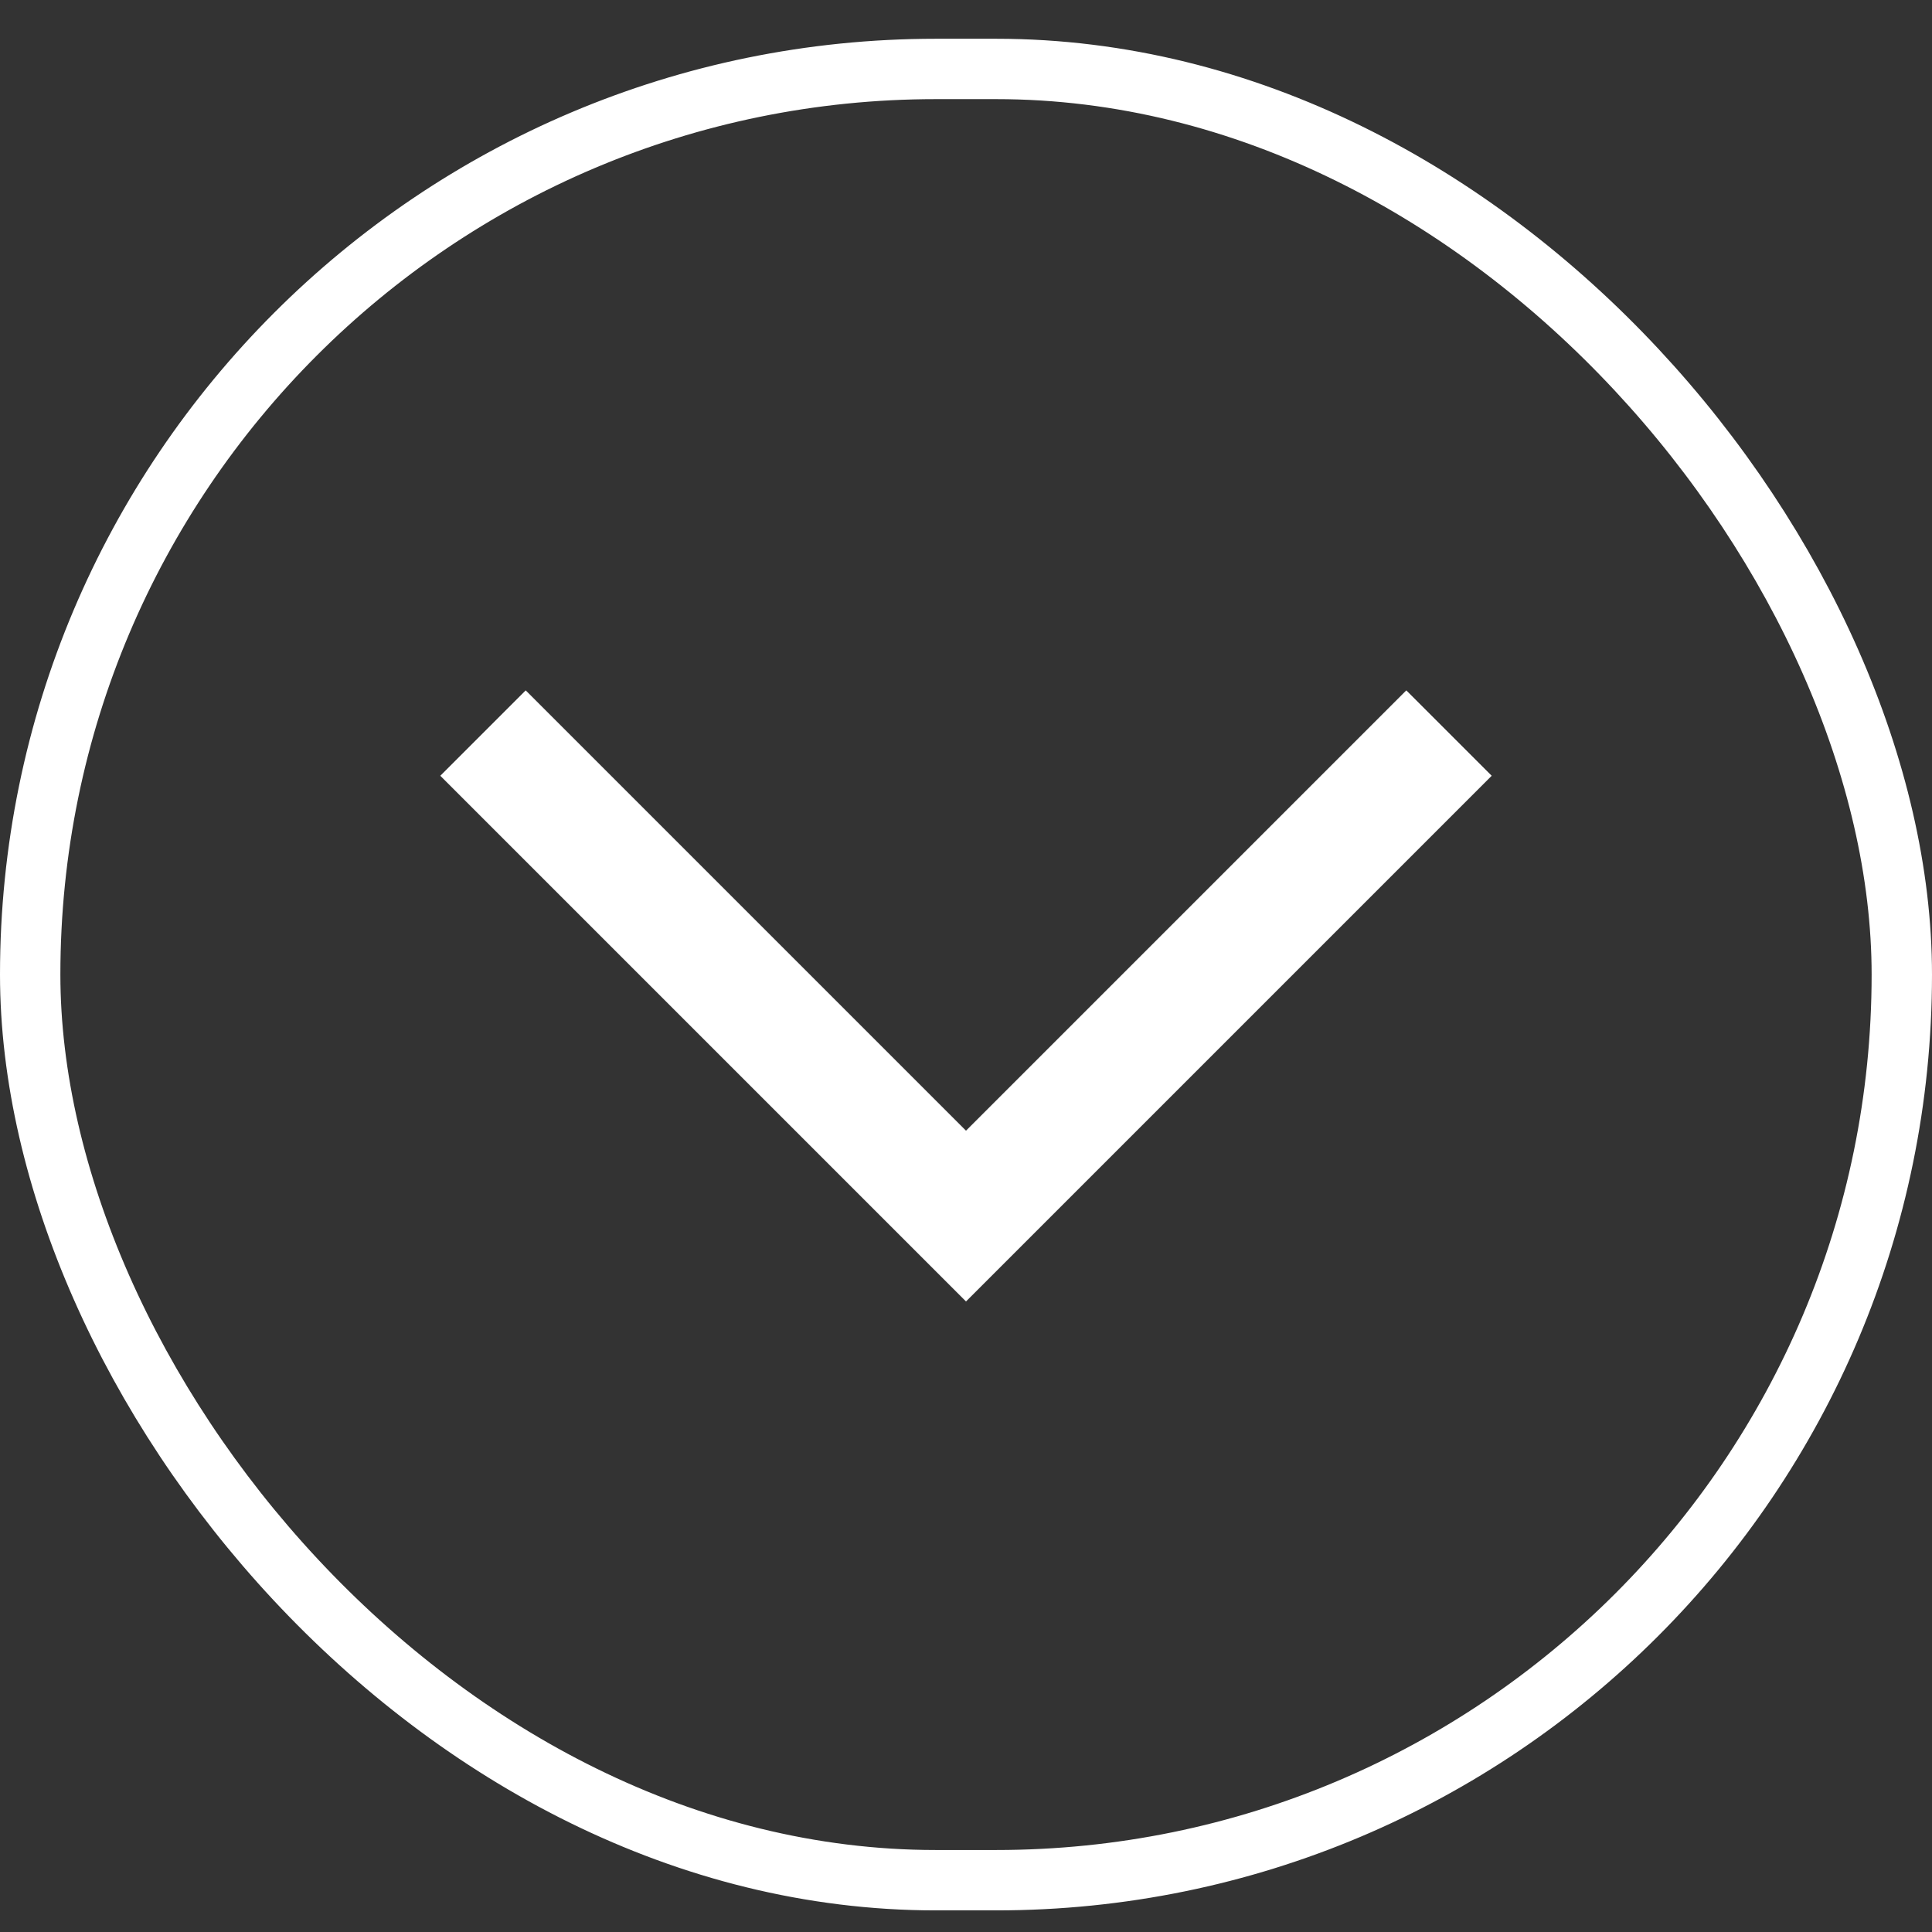
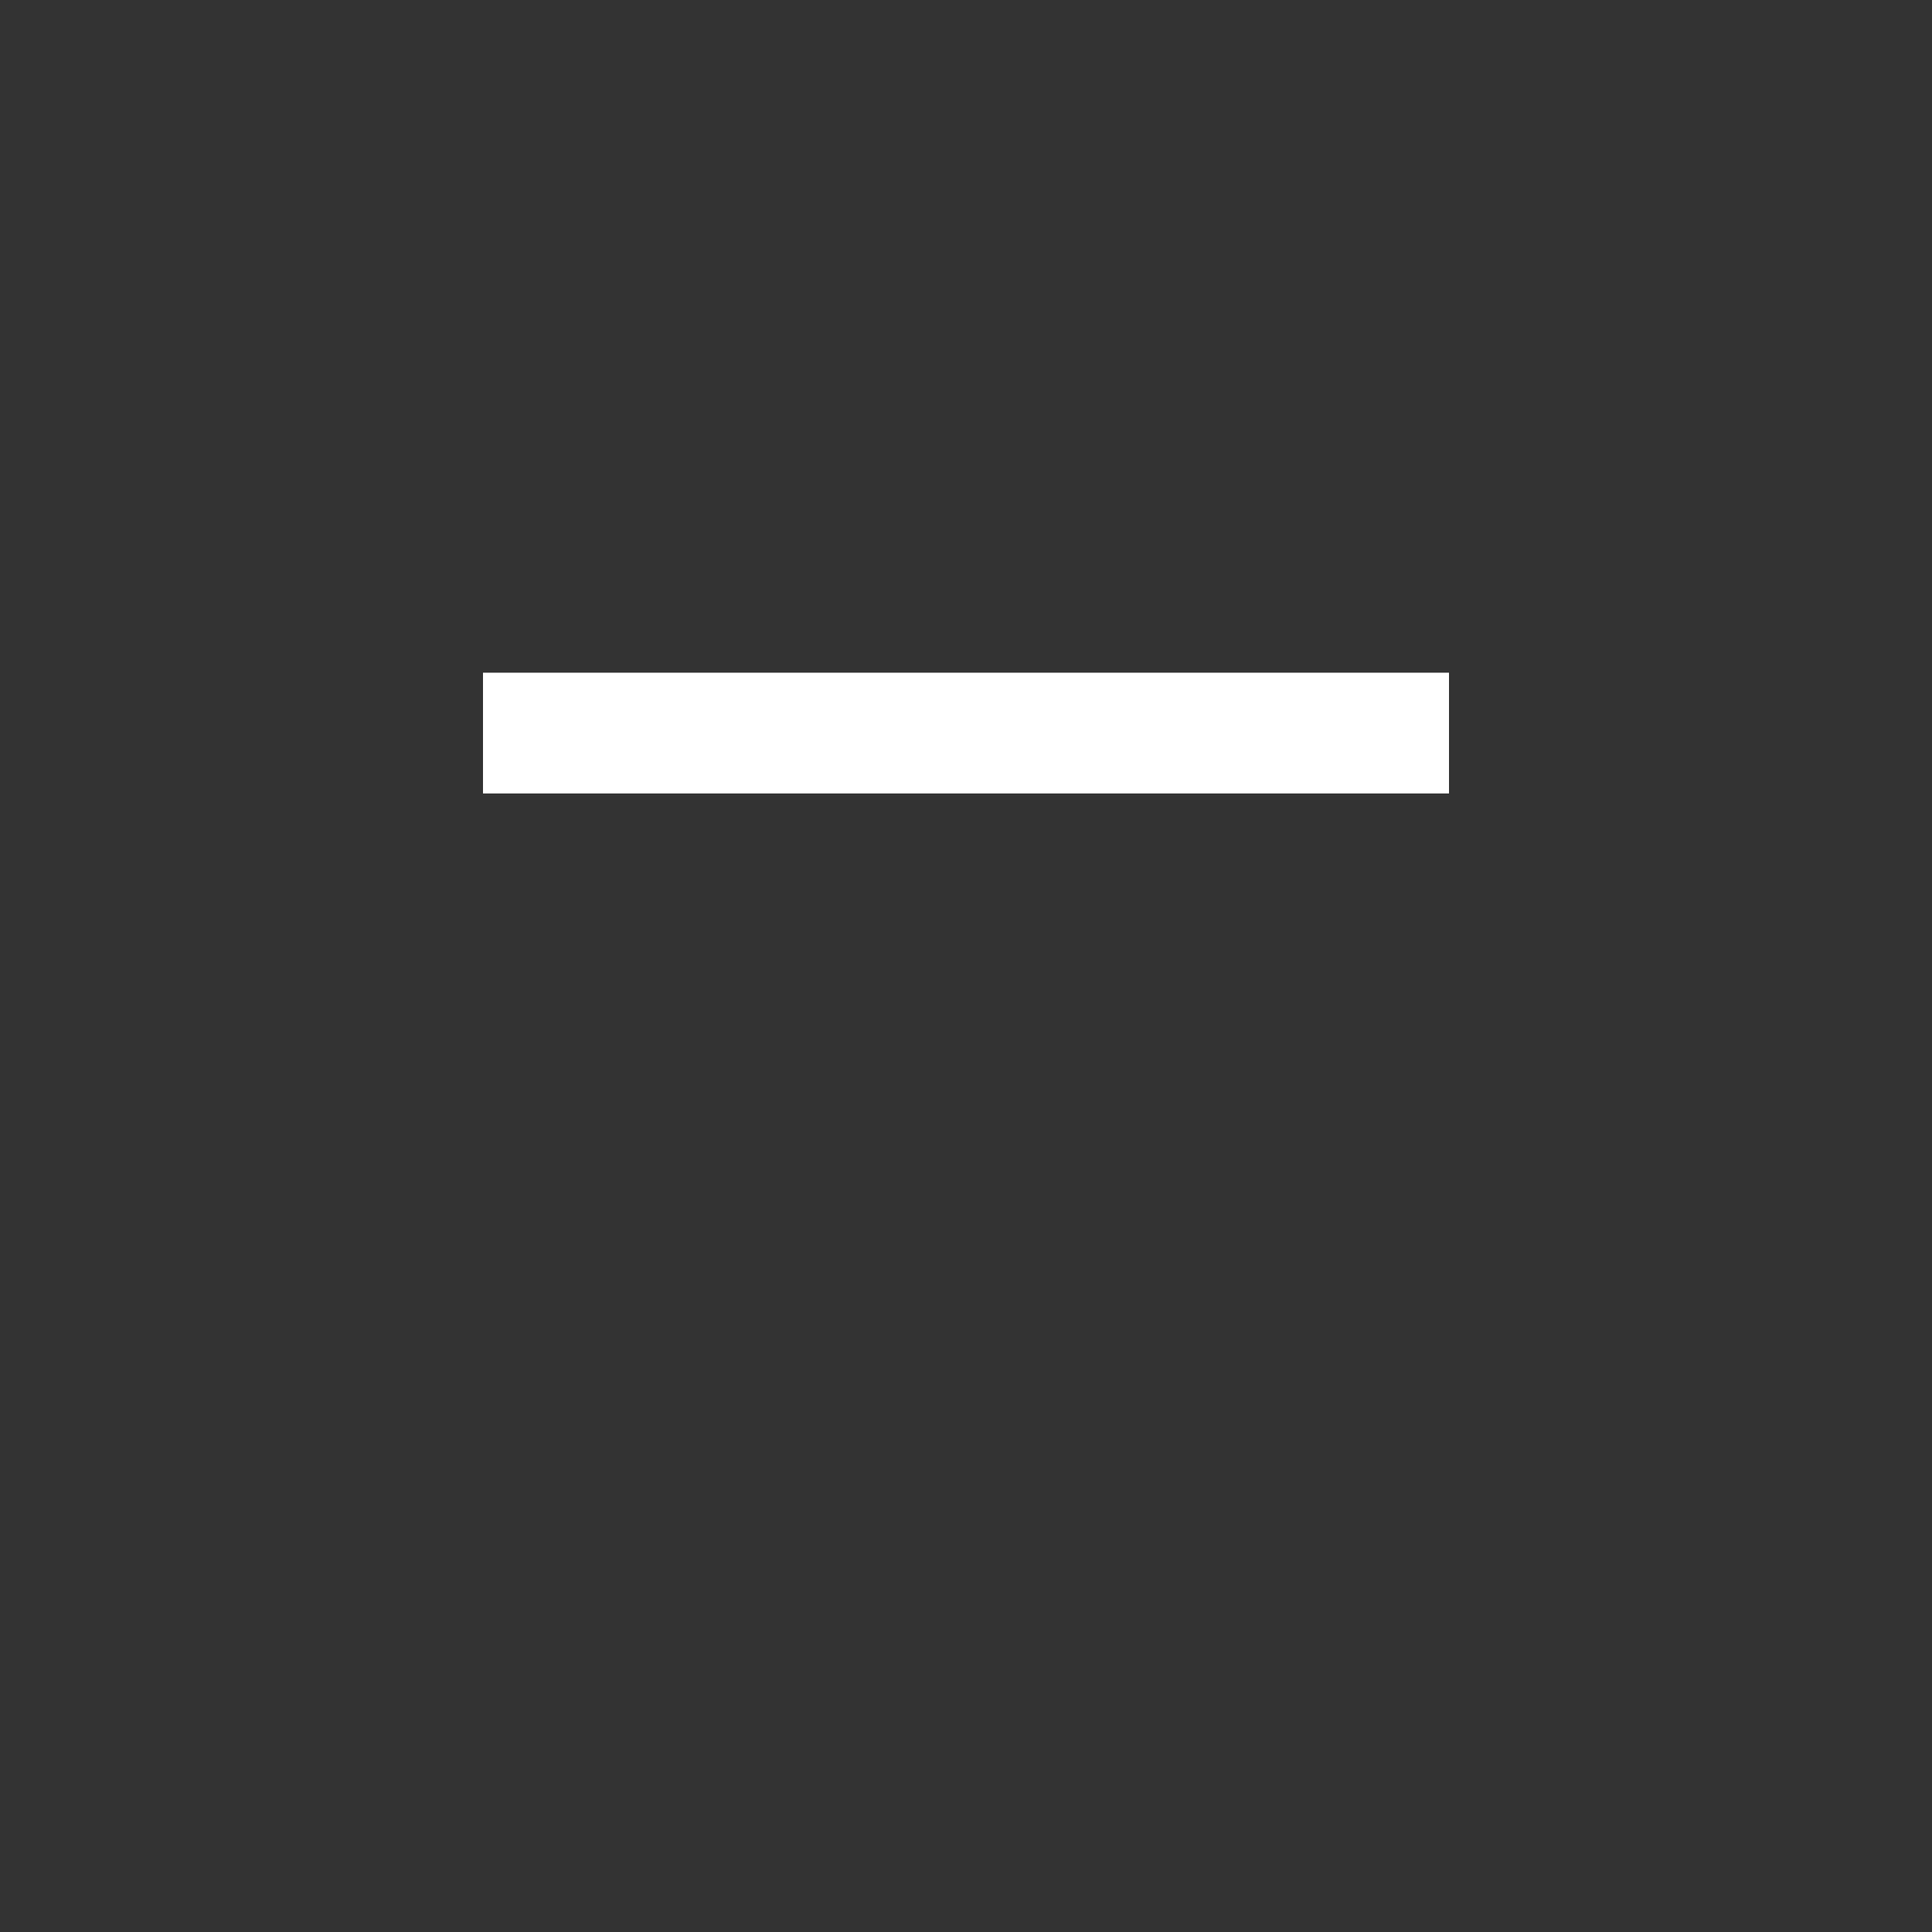
<svg xmlns="http://www.w3.org/2000/svg" width="32" height="32" viewBox="0 0 32 32" fill="none">
  <rect x="0" y="0" width="32" height="32" fill="#333333" stroke="none" />
-   <path d="M8 12.142L16 20.142L24 12.142" stroke="white" stroke-width="2" />
-   <rect x="0.5" y="1.142" width="31" height="30" rx="15" stroke="white" />
+   <path d="M8 12.142L24 12.142" stroke="white" stroke-width="2" />
</svg>